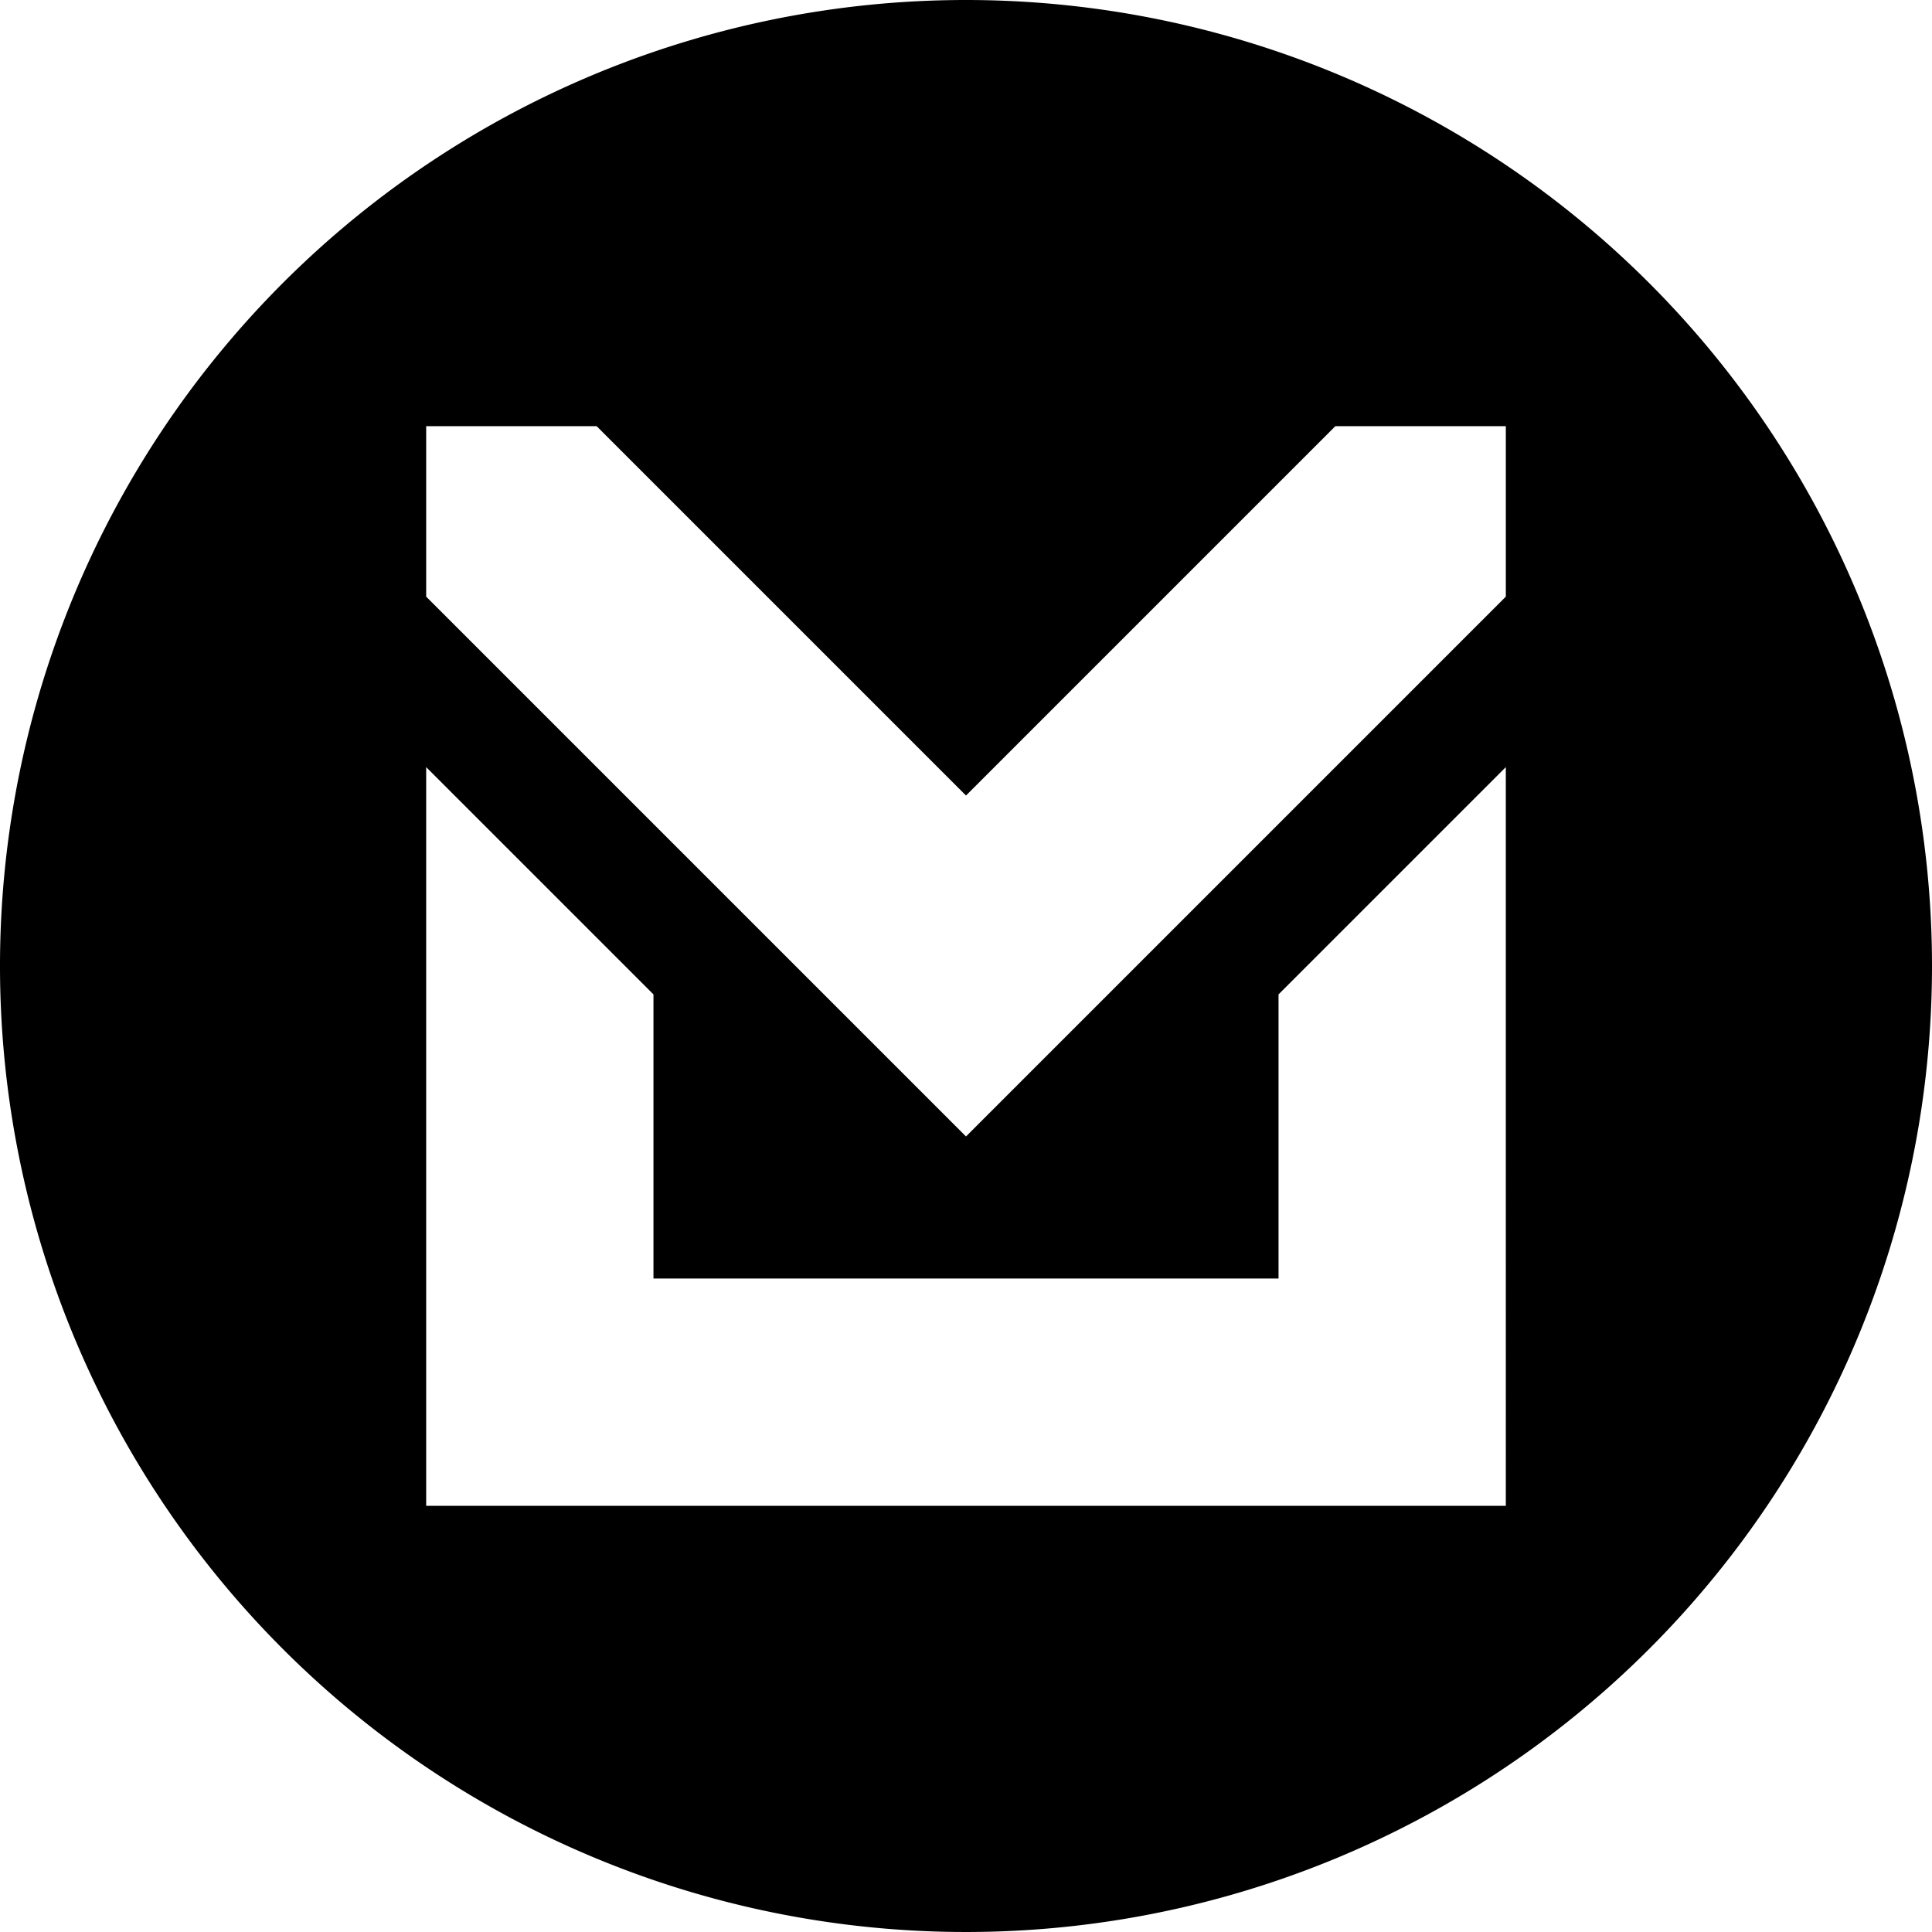
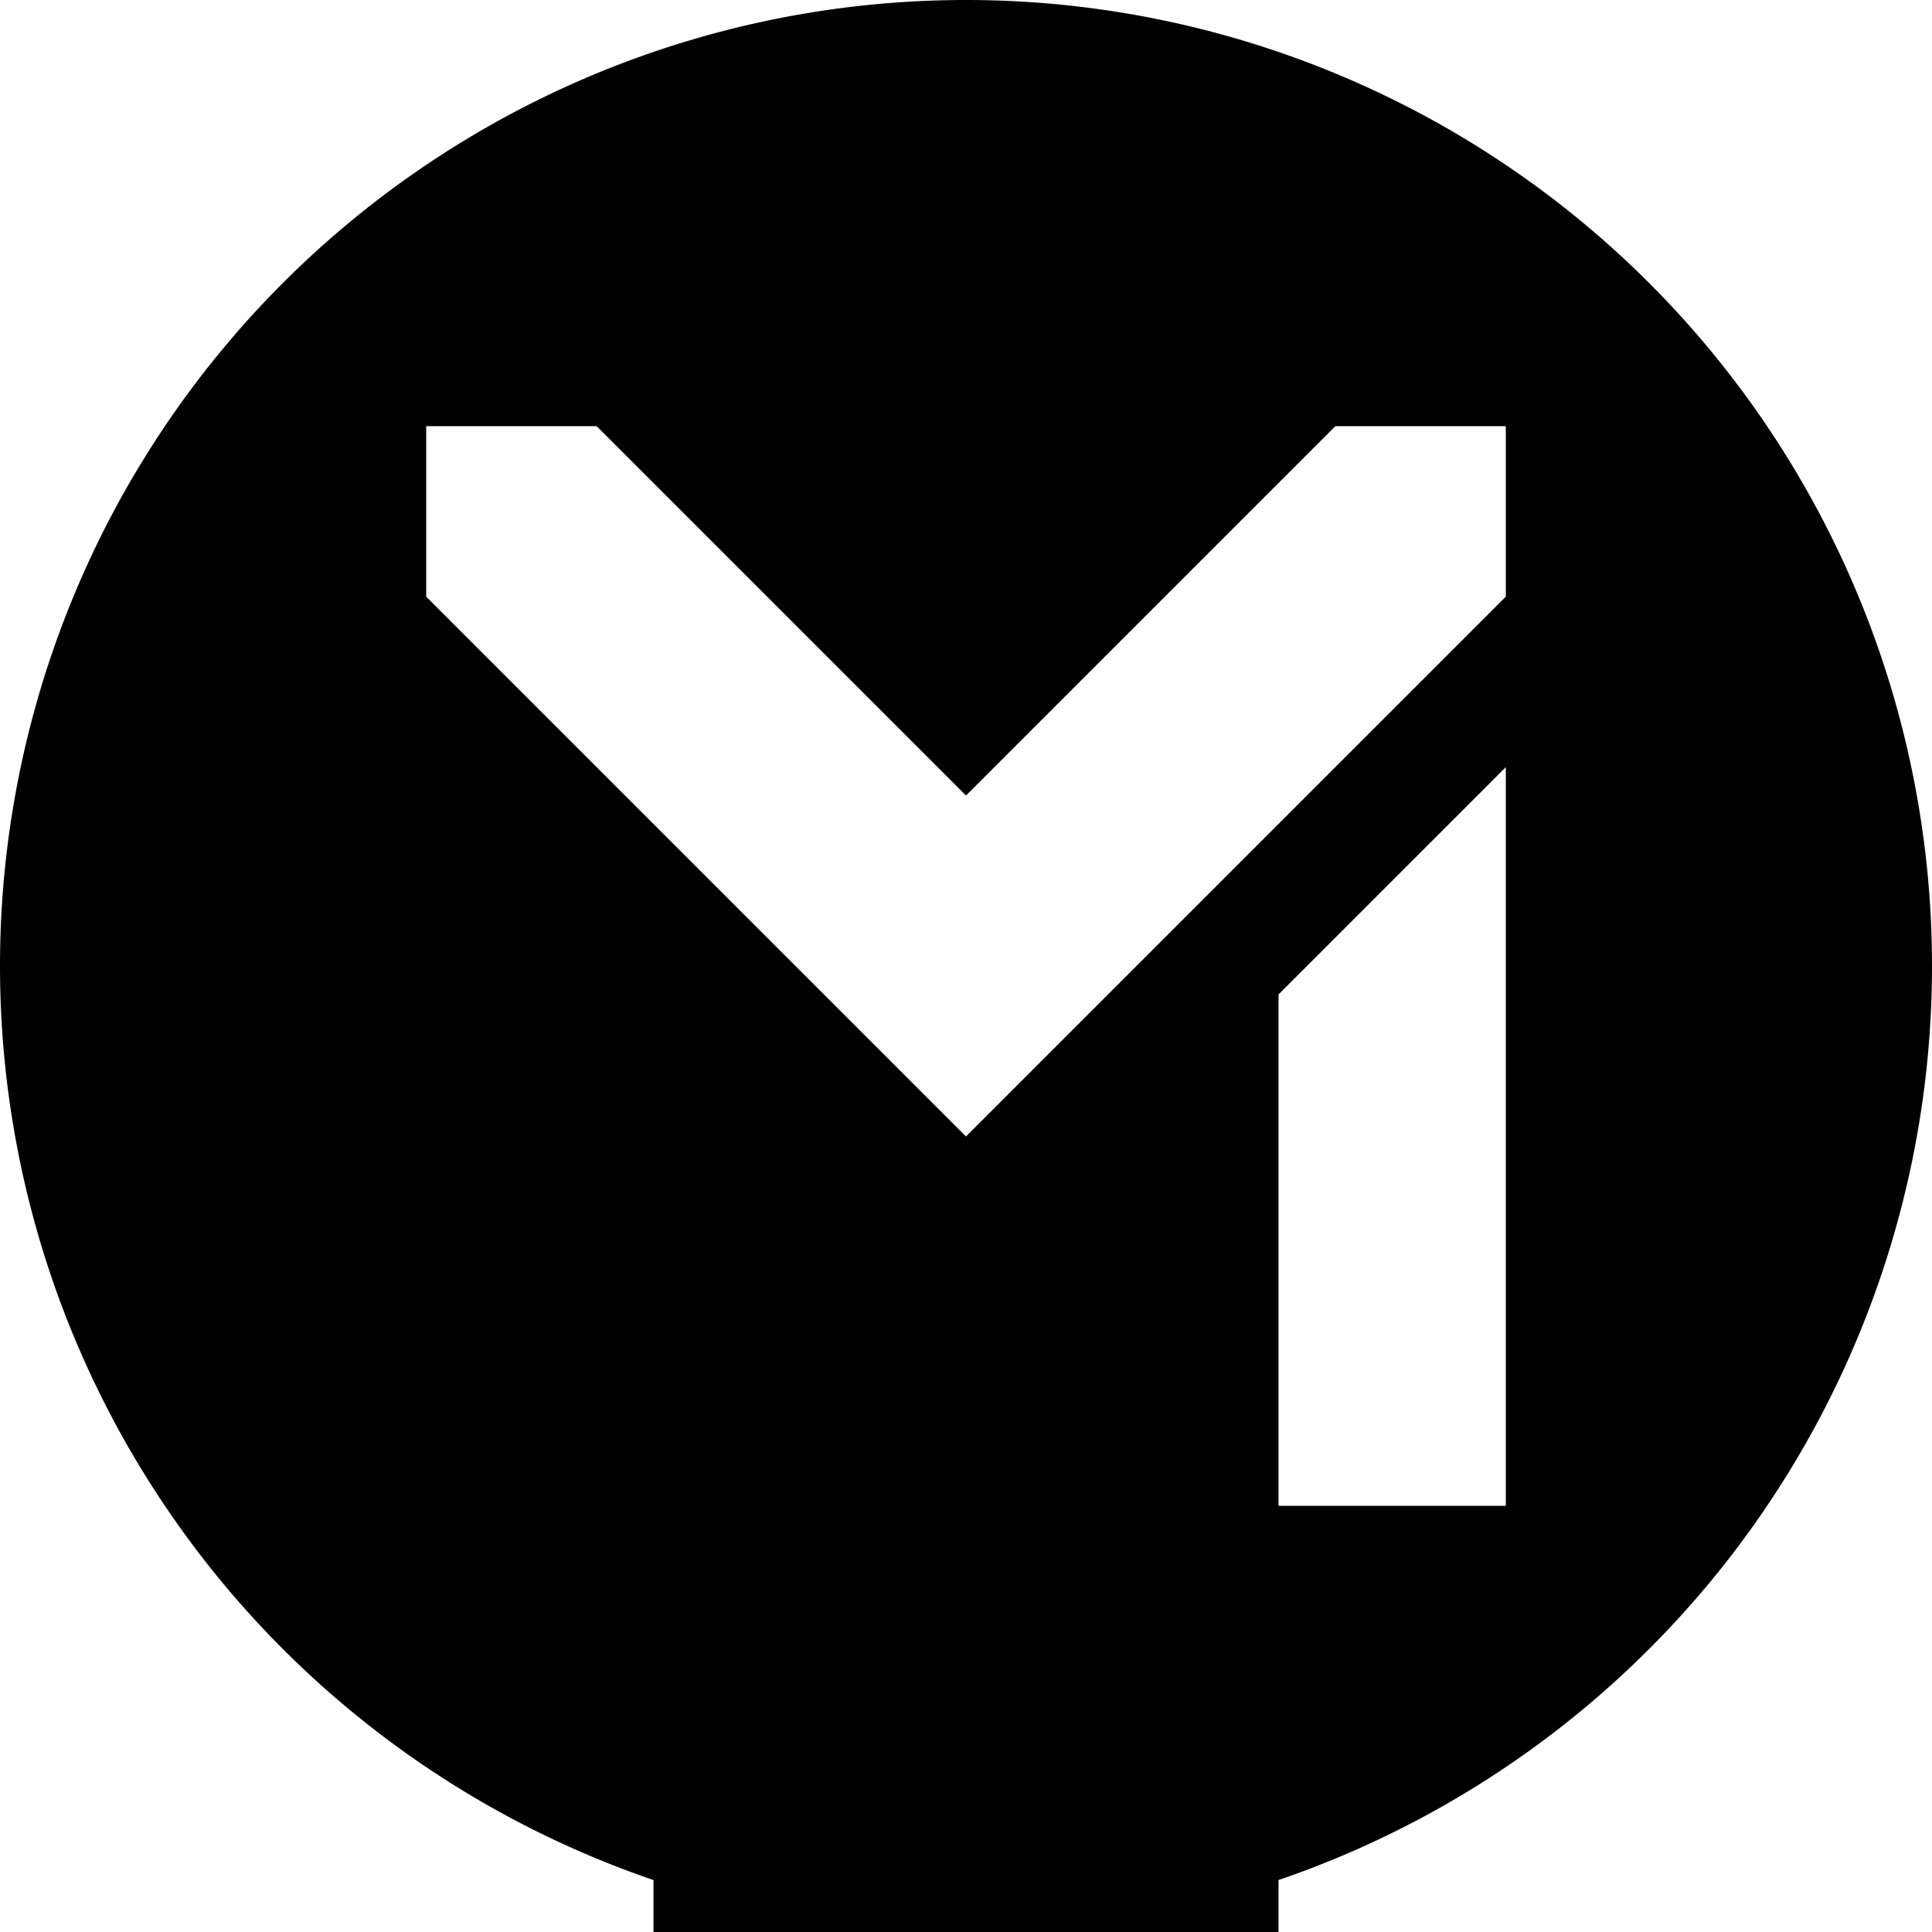
<svg xmlns="http://www.w3.org/2000/svg" viewBox="0 0 340 340">
  <g id="Layer_2" data-name="Layer 2">
    <g id="Layer_1-2" data-name="Layer 1">
-       <path d="M170,0A170,170,0,1,0,340,170,170,170,0,0,0,170,0Zm95,265H75V135l40,40v50H225V175l40-40Zm0-160-95,95L75,105V75h30l65,65,65-65h30Z" />
+       <path d="M170,0A170,170,0,1,0,340,170,170,170,0,0,0,170,0Zm95,265H75l40,40v50H225V175l40-40Zm0-160-95,95L75,105V75h30l65,65,65-65h30Z" />
    </g>
  </g>
</svg>